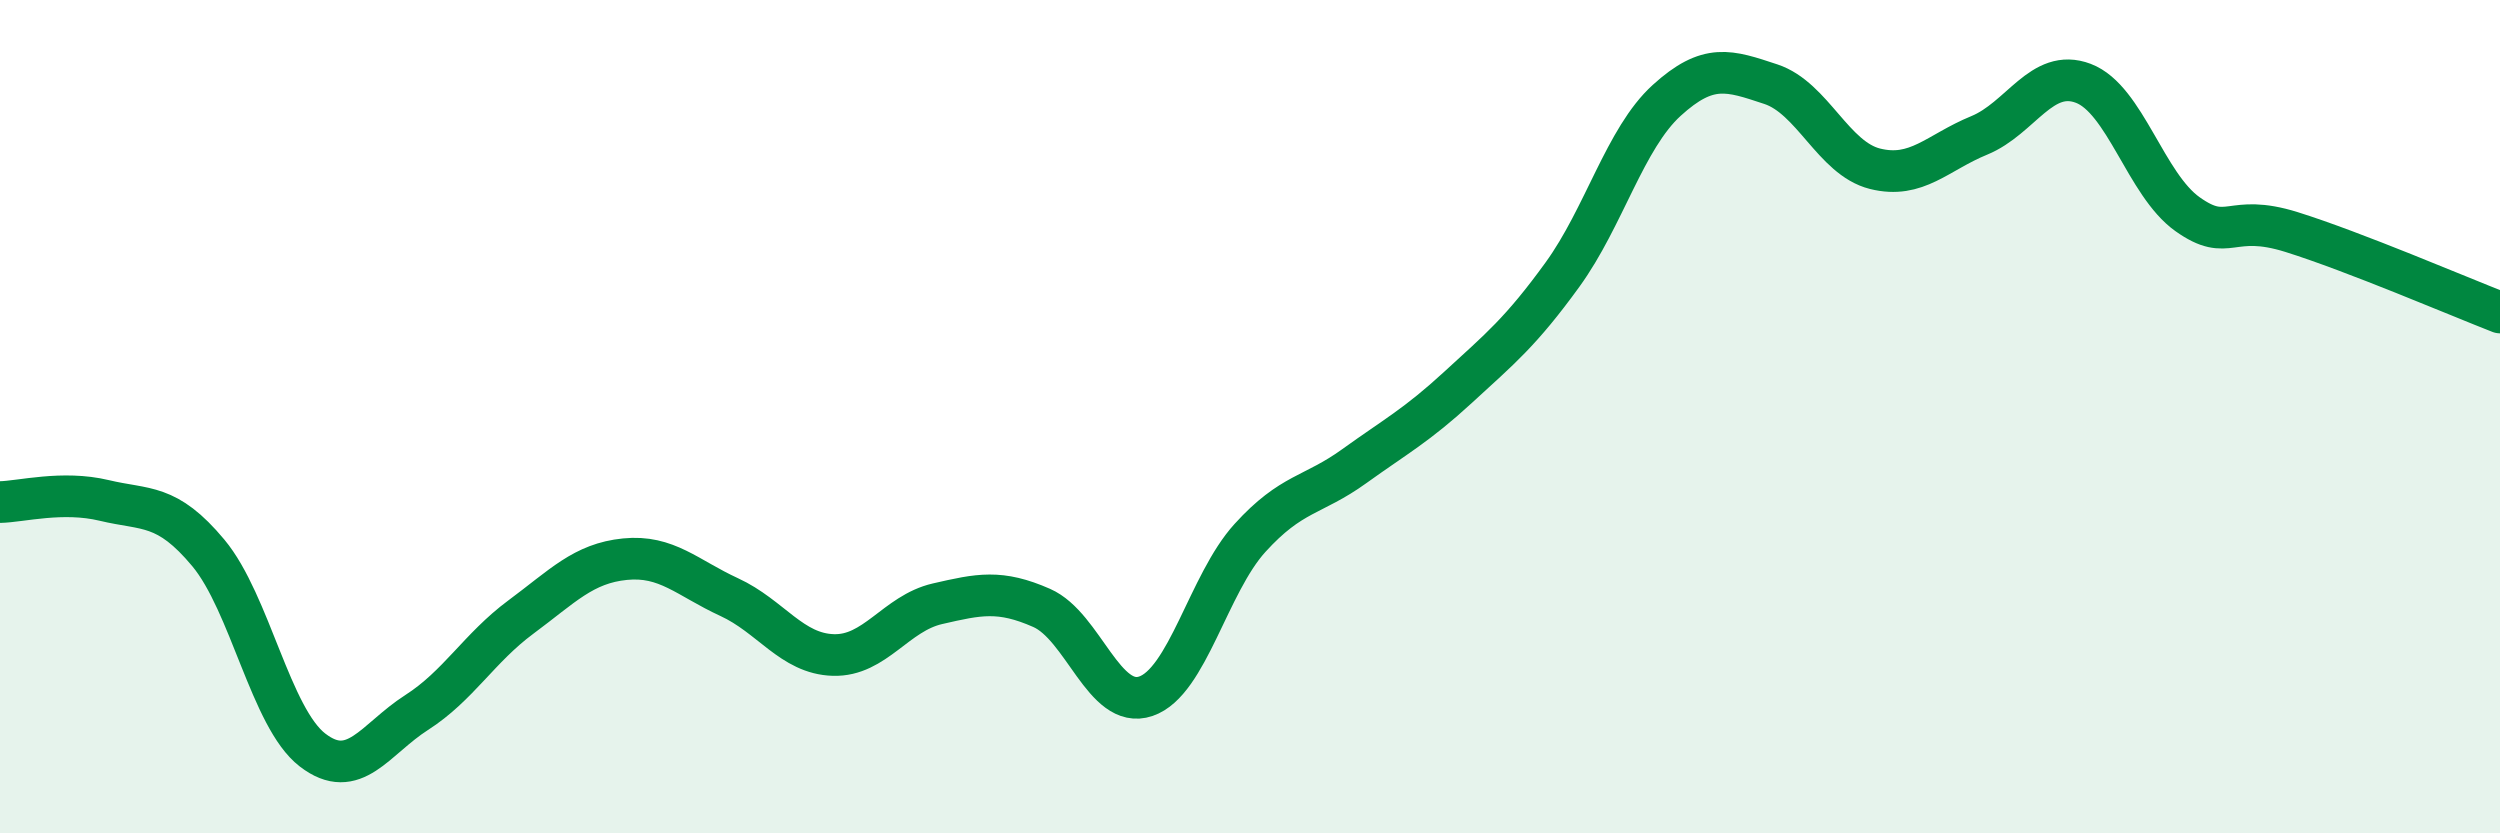
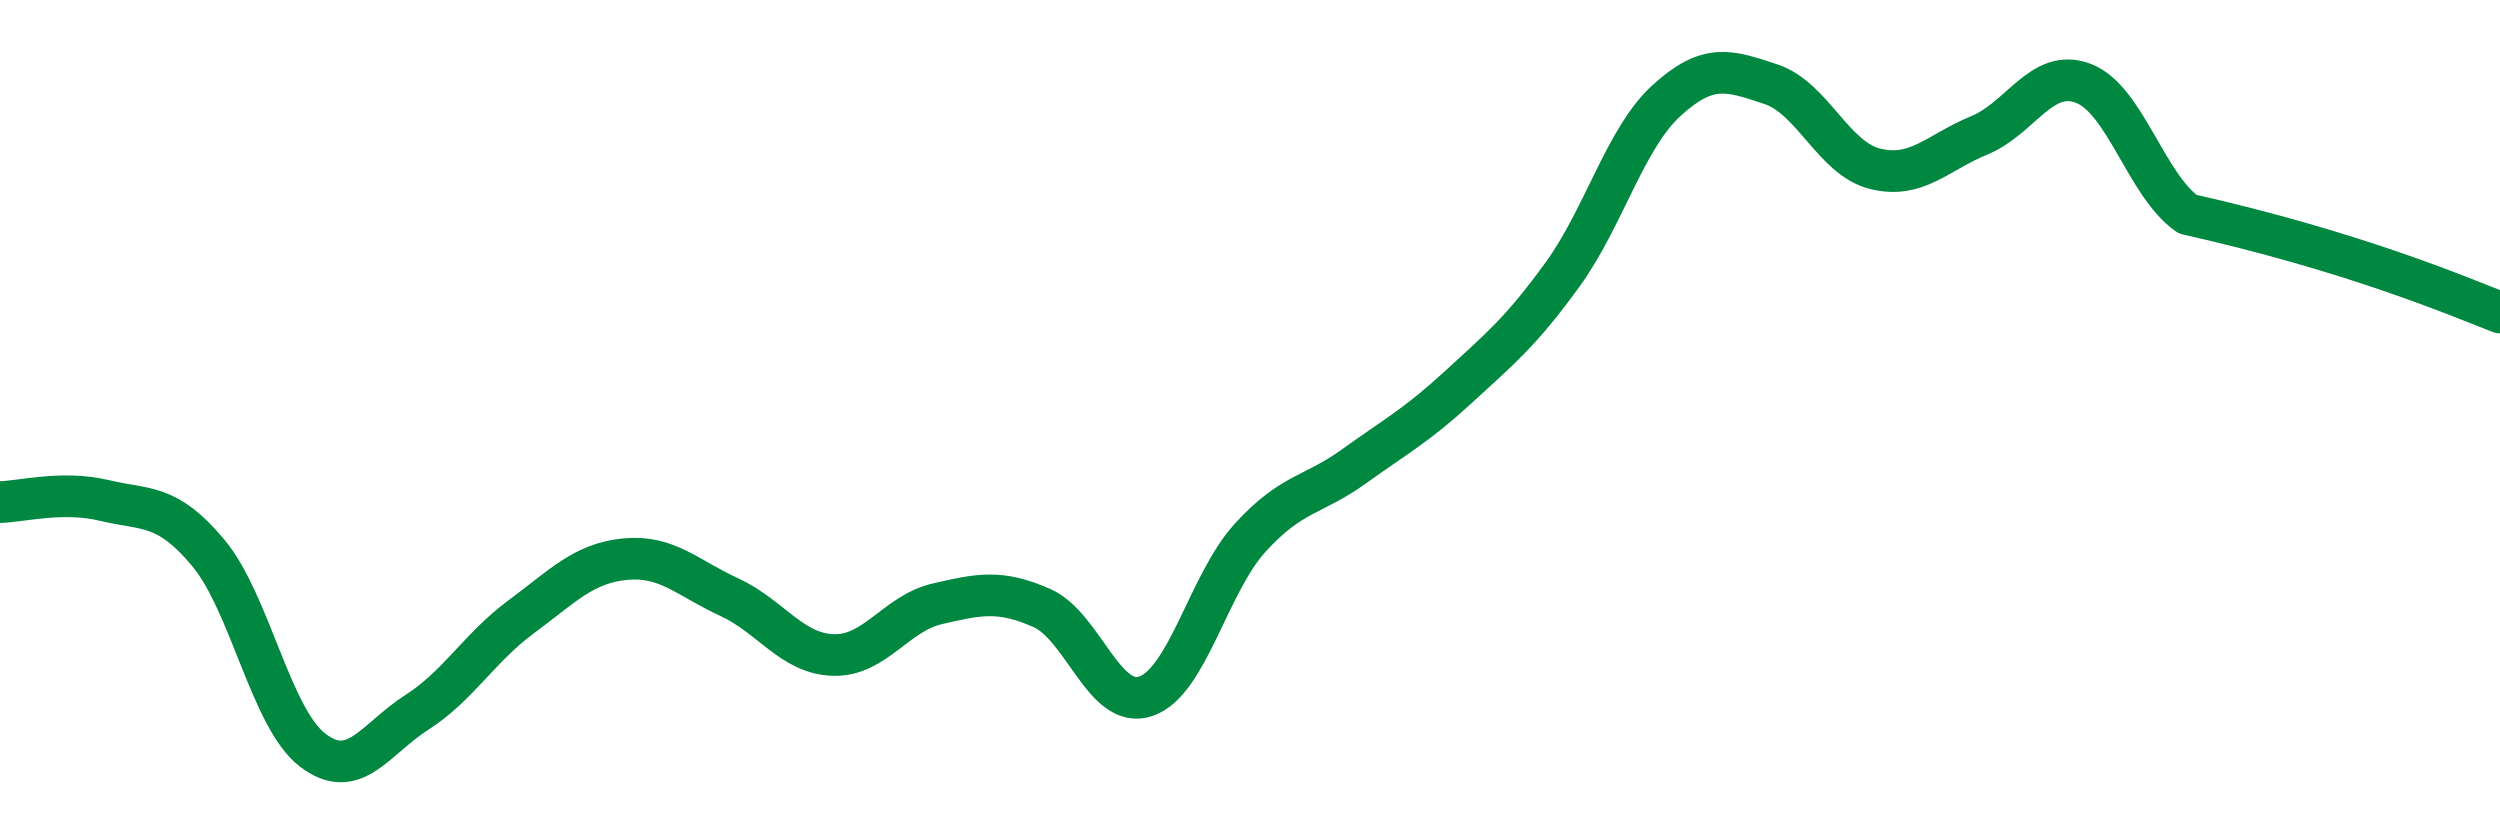
<svg xmlns="http://www.w3.org/2000/svg" width="60" height="20" viewBox="0 0 60 20">
-   <path d="M 0,12.05 C 0.5,12.04 1.5,11.77 2.5,12.01 C 3.5,12.25 4,12.07 5,13.27 C 6,14.47 6.5,17.23 7.5,18 C 8.5,18.77 9,17.74 10,17.1 C 11,16.46 11.5,15.55 12.5,14.81 C 13.5,14.07 14,13.52 15,13.42 C 16,13.32 16.5,13.87 17.5,14.33 C 18.5,14.79 19,15.69 20,15.72 C 21,15.75 21.5,14.72 22.5,14.49 C 23.5,14.26 24,14.15 25,14.59 C 26,15.03 26.5,17.05 27.5,16.71 C 28.5,16.37 29,14.01 30,12.91 C 31,11.81 31.5,11.91 32.5,11.19 C 33.5,10.47 34,10.21 35,9.29 C 36,8.37 36.5,7.97 37.5,6.59 C 38.5,5.21 39,3.32 40,2.41 C 41,1.5 41.5,1.69 42.5,2.02 C 43.5,2.35 44,3.8 45,4.05 C 46,4.3 46.5,3.66 47.5,3.25 C 48.5,2.84 49,1.62 50,2 C 51,2.38 51.5,4.43 52.5,5.14 C 53.5,5.85 53.5,5.1 55,5.57 C 56.5,6.04 59,7.11 60,7.5L60 20L0 20Z" fill="#008740" opacity="0.1" stroke-linecap="round" stroke-linejoin="round" />
-   <path d="M 0,12.05 C 0.5,12.04 1.5,11.77 2.5,12.01 C 3.5,12.25 4,12.07 5,13.27 C 6,14.47 6.5,17.23 7.5,18 C 8.5,18.77 9,17.74 10,17.1 C 11,16.46 11.5,15.55 12.5,14.81 C 13.5,14.07 14,13.52 15,13.42 C 16,13.32 16.5,13.87 17.5,14.33 C 18.5,14.79 19,15.69 20,15.72 C 21,15.75 21.5,14.72 22.5,14.49 C 23.5,14.26 24,14.15 25,14.59 C 26,15.03 26.5,17.05 27.5,16.71 C 28.5,16.37 29,14.01 30,12.91 C 31,11.81 31.5,11.91 32.5,11.19 C 33.5,10.47 34,10.21 35,9.29 C 36,8.37 36.5,7.97 37.5,6.59 C 38.5,5.21 39,3.32 40,2.41 C 41,1.5 41.5,1.69 42.5,2.02 C 43.5,2.35 44,3.8 45,4.05 C 46,4.3 46.5,3.66 47.5,3.25 C 48.5,2.84 49,1.62 50,2 C 51,2.38 51.5,4.43 52.5,5.14 C 53.5,5.85 53.5,5.1 55,5.57 C 56.5,6.04 59,7.11 60,7.5" stroke="#008740" stroke-width="1" fill="none" stroke-linecap="round" stroke-linejoin="round" />
+   <path d="M 0,12.05 C 0.5,12.04 1.5,11.77 2.5,12.01 C 3.5,12.25 4,12.07 5,13.27 C 6,14.47 6.5,17.23 7.5,18 C 8.5,18.77 9,17.74 10,17.1 C 11,16.46 11.5,15.55 12.5,14.81 C 13.5,14.07 14,13.52 15,13.42 C 16,13.32 16.5,13.87 17.5,14.33 C 18.5,14.79 19,15.69 20,15.72 C 21,15.75 21.5,14.72 22.5,14.49 C 23.5,14.26 24,14.15 25,14.59 C 26,15.03 26.5,17.05 27.5,16.71 C 28.5,16.37 29,14.01 30,12.91 C 31,11.81 31.5,11.91 32.5,11.19 C 33.5,10.47 34,10.21 35,9.29 C 36,8.37 36.5,7.97 37.5,6.59 C 38.5,5.21 39,3.32 40,2.41 C 41,1.5 41.5,1.69 42.5,2.02 C 43.5,2.35 44,3.8 45,4.05 C 46,4.3 46.5,3.66 47.5,3.25 C 48.5,2.84 49,1.62 50,2 C 51,2.38 51.5,4.43 52.5,5.14 C 56.5,6.04 59,7.11 60,7.5" stroke="#008740" stroke-width="1" fill="none" stroke-linecap="round" stroke-linejoin="round" />
</svg>